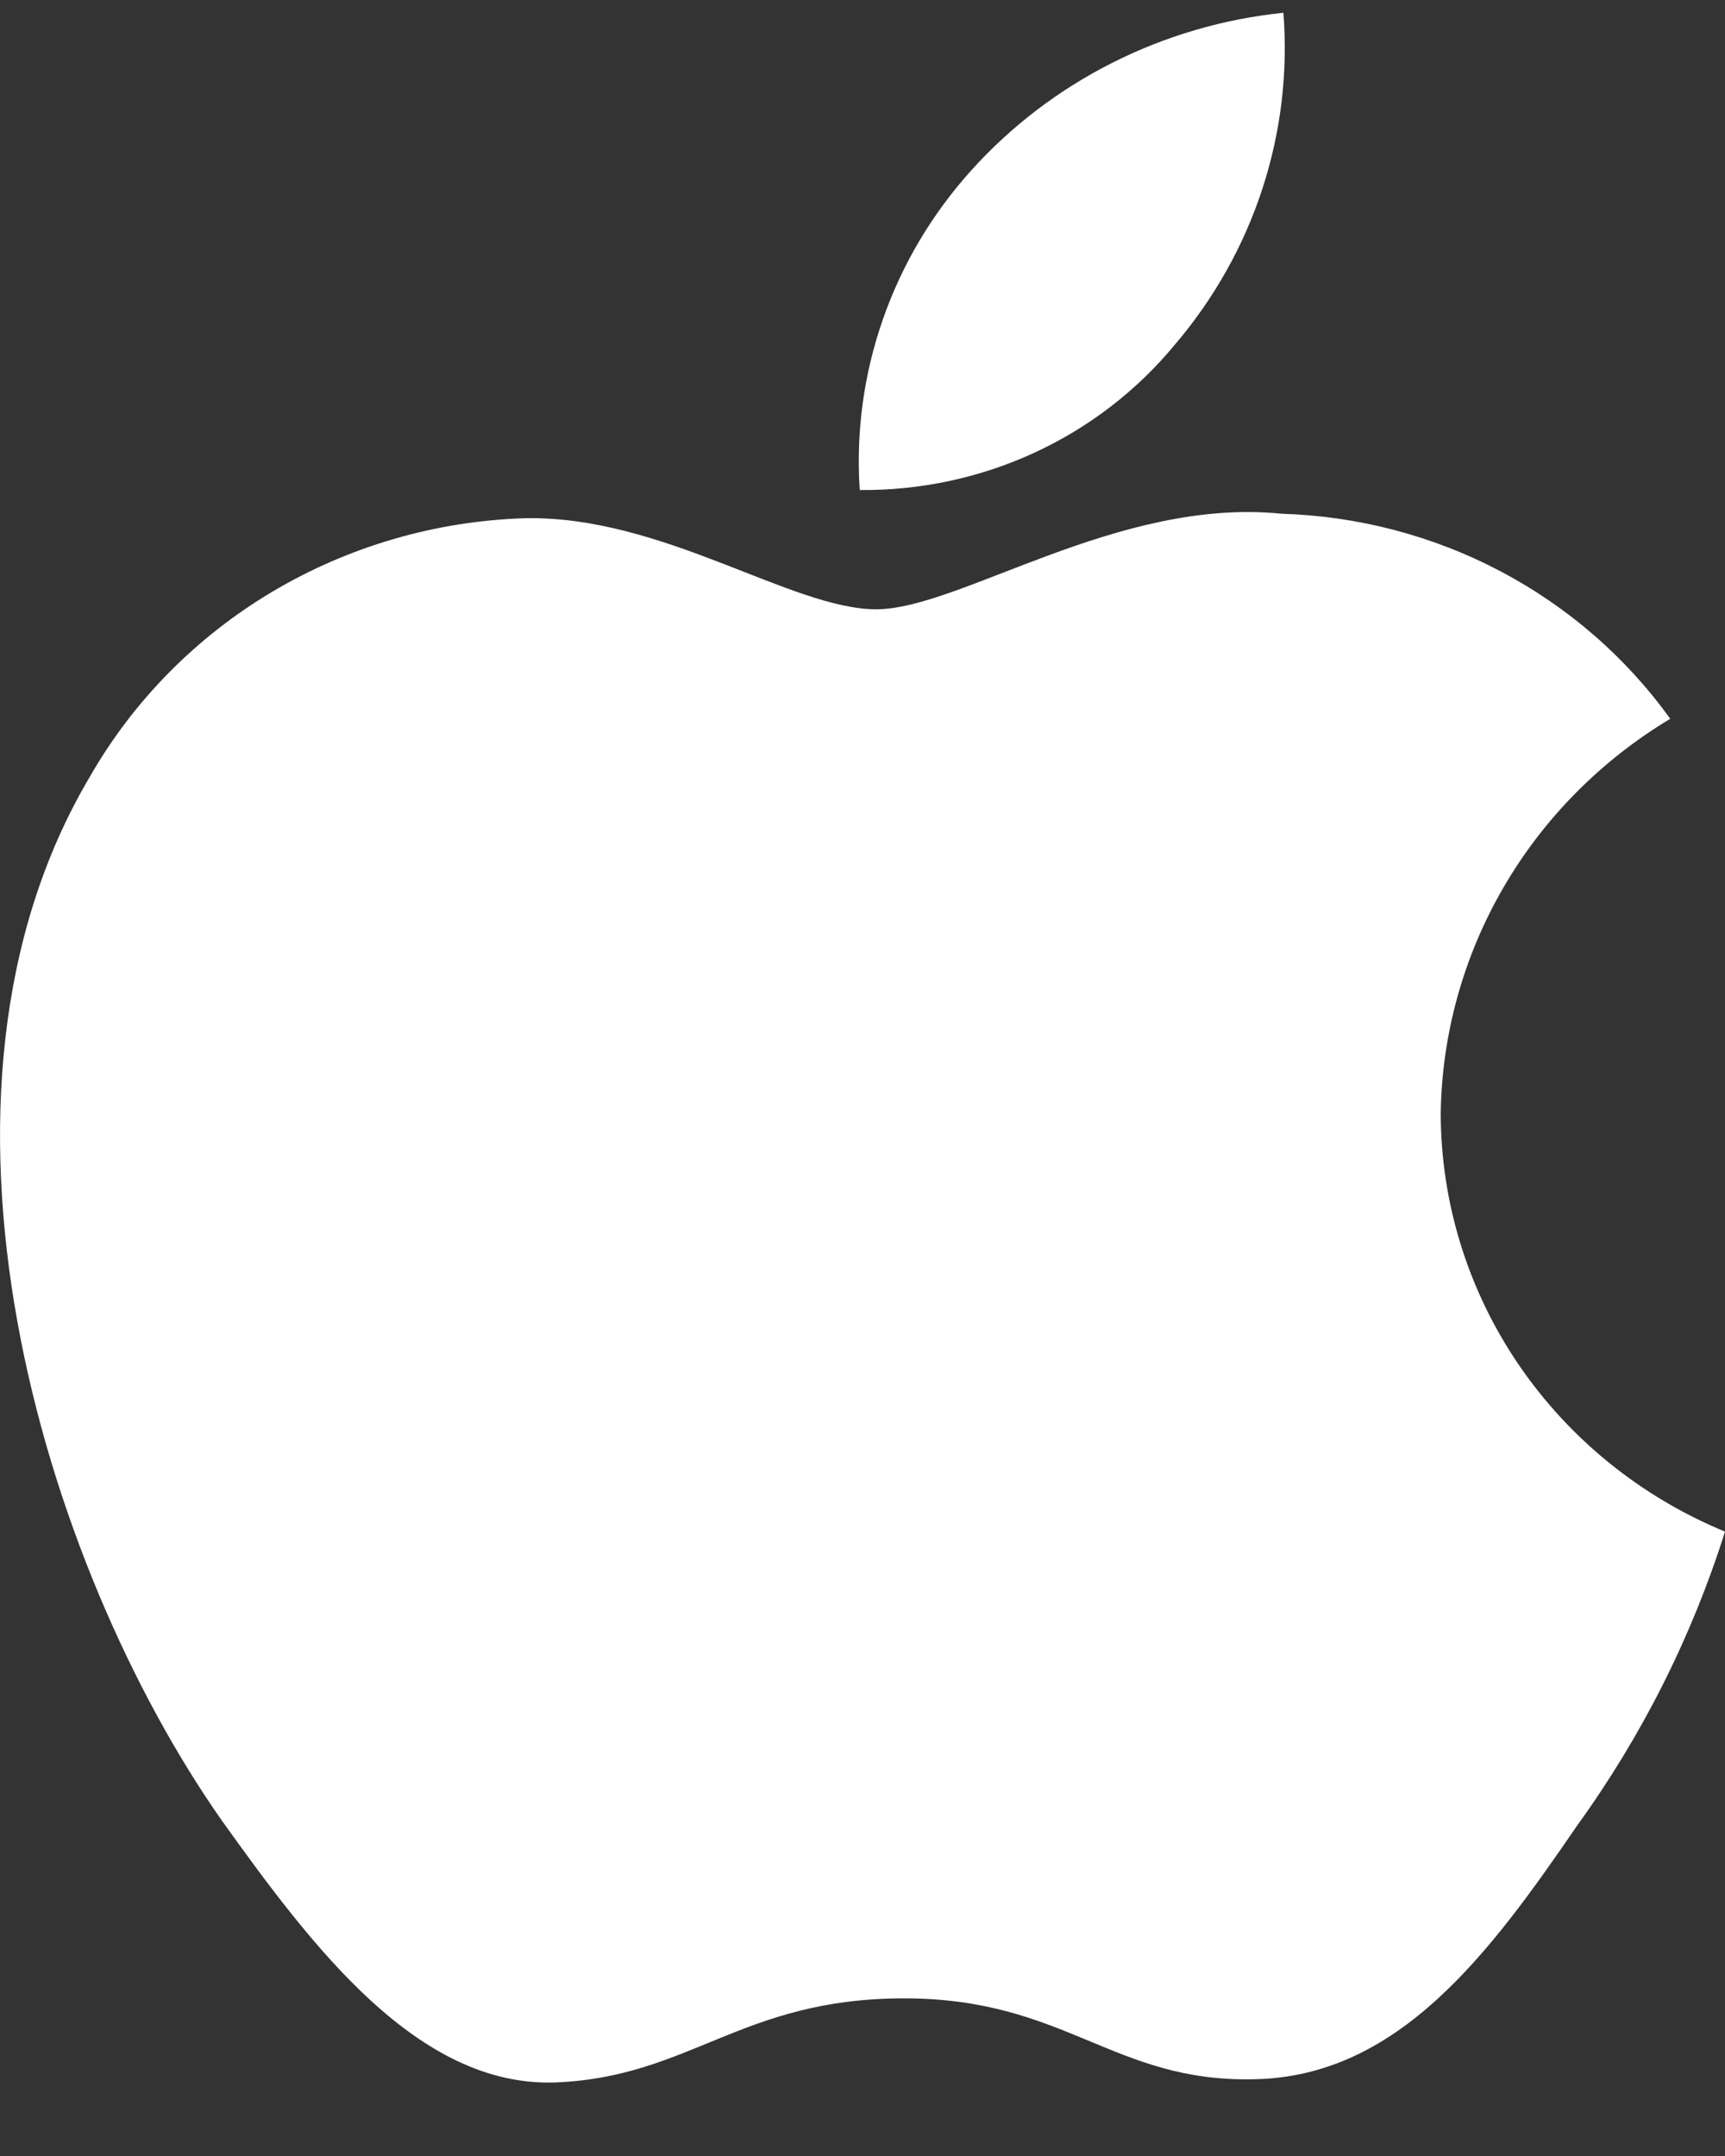
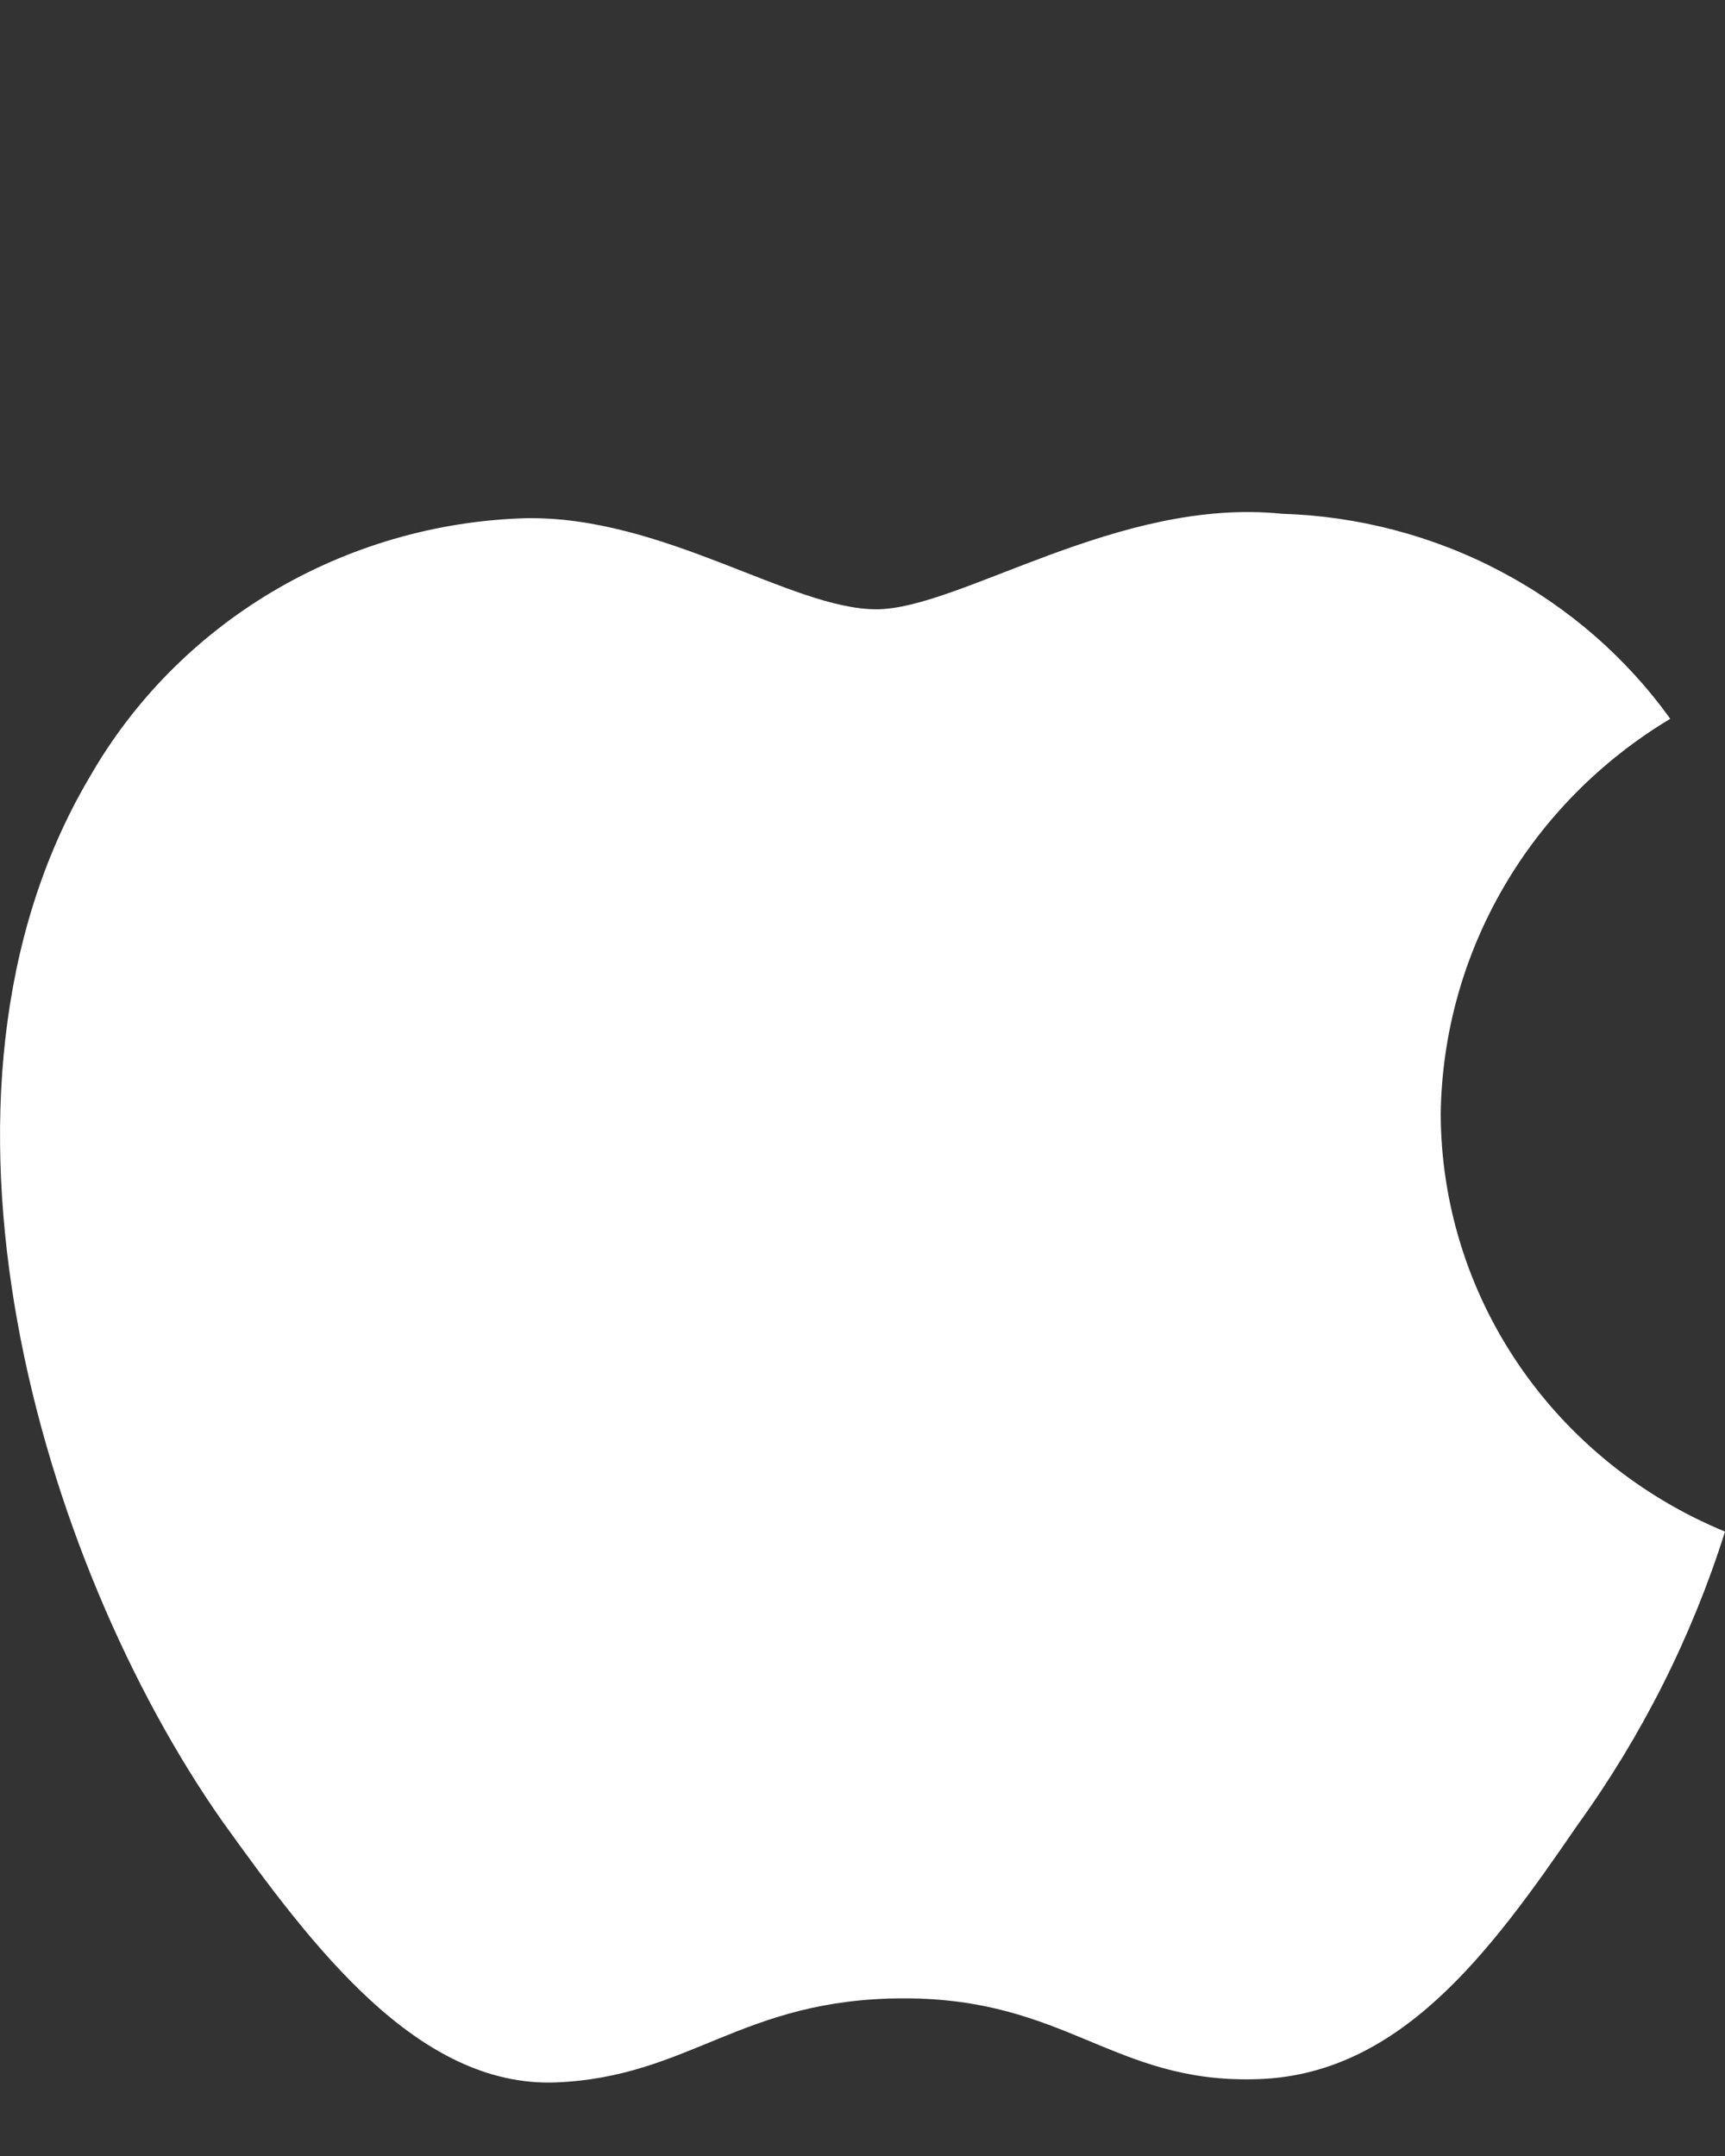
<svg xmlns="http://www.w3.org/2000/svg" width="20" height="25" viewBox="0 0 20 25" fill="none">
  <rect x="0" y="0" width="20" height="25" fill="#333333" stroke="none" />
  <path d="M16.704 12.911C16.717 11.992 16.967 11.09 17.432 10.29C17.897 9.489 18.562 8.817 19.365 8.335C18.855 7.624 18.182 7.039 17.4 6.626C16.618 6.213 15.748 5.984 14.859 5.957C12.963 5.763 11.126 7.065 10.16 7.065C9.175 7.065 7.688 5.977 6.086 6.009C5.05 6.041 4.041 6.336 3.156 6.862C2.271 7.389 1.541 8.131 1.037 9.015C-1.146 12.706 0.482 18.129 2.573 21.112C3.62 22.573 4.843 24.205 6.443 24.147C8.009 24.083 8.593 23.172 10.483 23.172C12.356 23.172 12.905 24.147 14.537 24.11C16.218 24.083 17.276 22.643 18.286 21.168C19.038 20.127 19.616 18.977 20 17.76C19.024 17.357 18.191 16.682 17.605 15.82C17.019 14.958 16.706 13.946 16.704 12.911Z" fill="white" />
-   <path d="M13.622 3.996C14.538 2.922 14.989 1.542 14.88 0.148C13.481 0.292 12.188 0.945 11.259 1.978C10.805 2.482 10.457 3.069 10.236 3.704C10.014 4.34 9.923 5.012 9.968 5.682C10.668 5.689 11.361 5.541 11.994 5.249C12.627 4.957 13.183 4.528 13.622 3.996Z" fill="white" />
</svg>